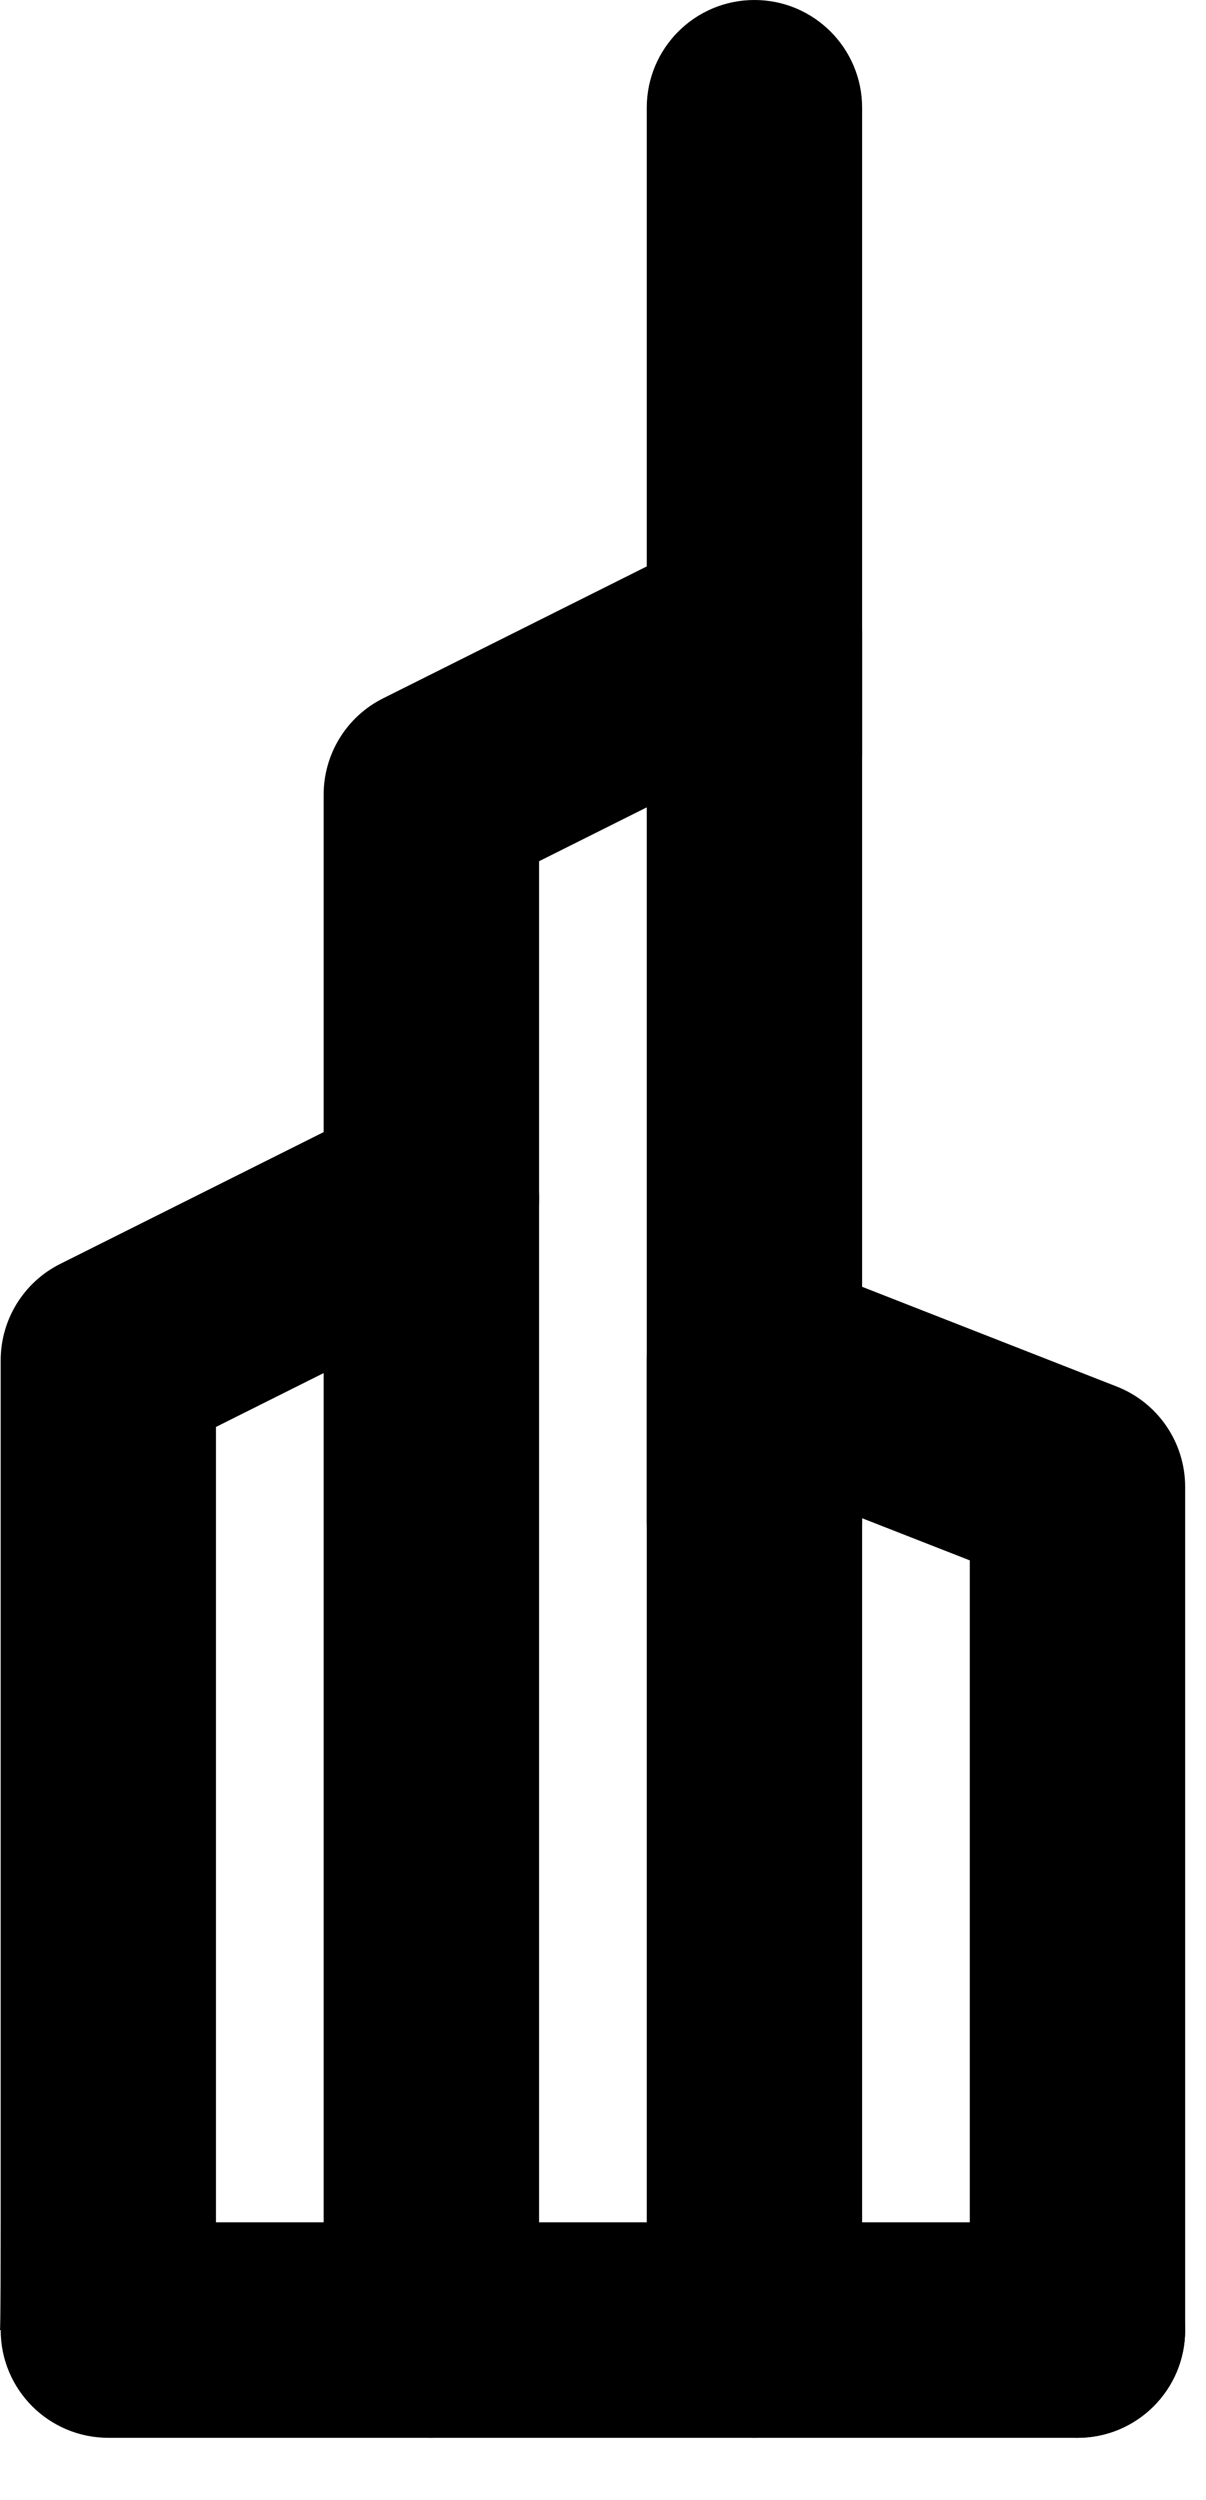
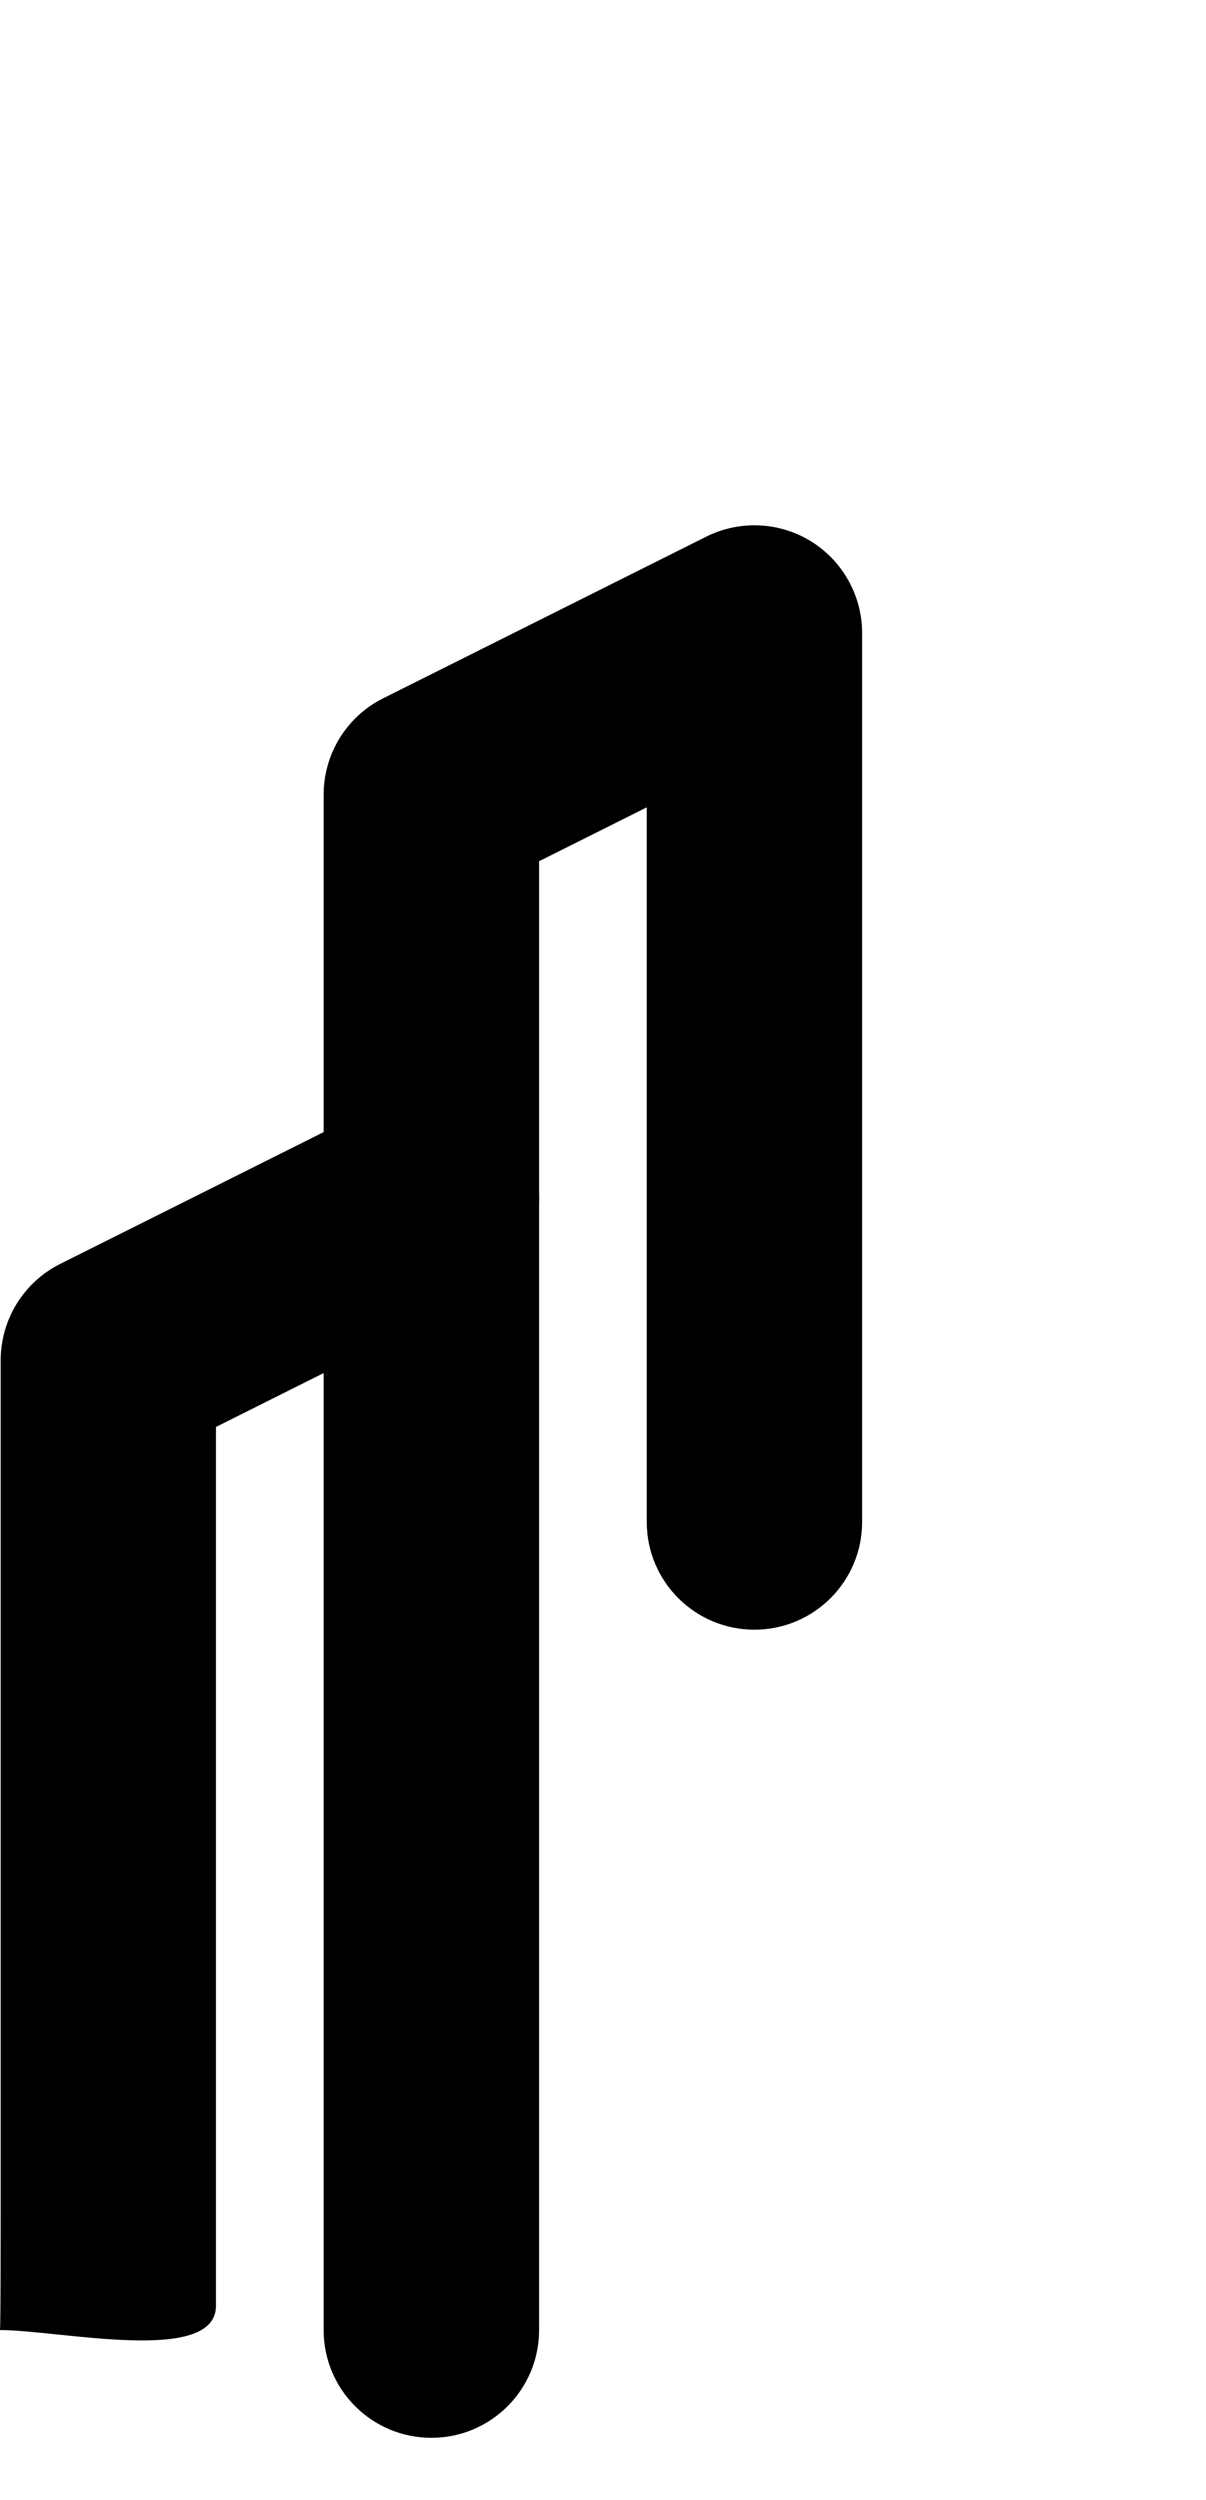
<svg xmlns="http://www.w3.org/2000/svg" width="14" height="29" viewBox="0 0 14 29" fill="none">
-   <path fill-rule="evenodd" clip-rule="evenodd" d="M0.008 27.031C0.008 26.341 0.567 25.781 1.258 25.781H12.508C13.198 25.781 13.758 26.341 13.758 27.031C13.758 27.722 13.198 28.281 12.508 28.281H1.258C0.567 28.281 0.008 27.722 0.008 27.031Z" fill="black" />
  <path fill-rule="evenodd" clip-rule="evenodd" d="M5.665 12.843C6.033 13.071 6.258 13.473 6.258 13.906V27.031C6.258 27.722 5.698 28.281 5.008 28.281C4.317 28.281 3.757 27.722 3.757 27.031V15.929L2.507 16.554V26.75C2.507 27.44 0.69 27.031 0 27.031C0 27.031 0.008 27.031 0.008 25.75V15.781C0.008 15.308 0.275 14.875 0.698 14.663L4.448 12.788C4.836 12.595 5.296 12.615 5.665 12.843Z" fill="black" />
  <path fill-rule="evenodd" clip-rule="evenodd" d="M9.415 6.28C9.783 6.508 10.008 6.911 10.008 7.344V17.656C10.008 18.347 9.448 18.906 8.758 18.906C8.067 18.906 7.508 18.347 7.508 17.656V9.366L6.258 9.991V13.906C6.258 14.597 5.698 15.156 5.008 15.156C4.317 15.156 3.757 14.597 3.757 13.906V9.219C3.757 8.745 4.025 8.312 4.448 8.101L8.198 6.226C8.586 6.032 9.046 6.053 9.415 6.28Z" fill="black" />
-   <path fill-rule="evenodd" clip-rule="evenodd" d="M8.758 0C9.448 0 10.008 0.56 10.008 1.25V8.75C10.008 9.44 9.448 10 8.758 10C8.067 10 7.508 9.44 7.508 8.75V1.25C7.508 0.56 8.067 0 8.758 0Z" fill="black" />
-   <path fill-rule="evenodd" clip-rule="evenodd" d="M8.053 14.749C8.394 14.516 8.828 14.467 9.213 14.617L12.963 16.085C13.442 16.272 13.758 16.734 13.758 17.249V27.031C13.758 27.722 13.198 28.281 12.508 28.281C11.817 28.281 11.258 27.722 11.258 27.031V18.102L10.008 17.613V27.031C10.008 27.722 9.448 28.281 8.758 28.281C8.067 28.281 7.508 27.722 7.508 27.031V15.781C7.508 15.368 7.712 14.982 8.053 14.749Z" fill="black" />
</svg>